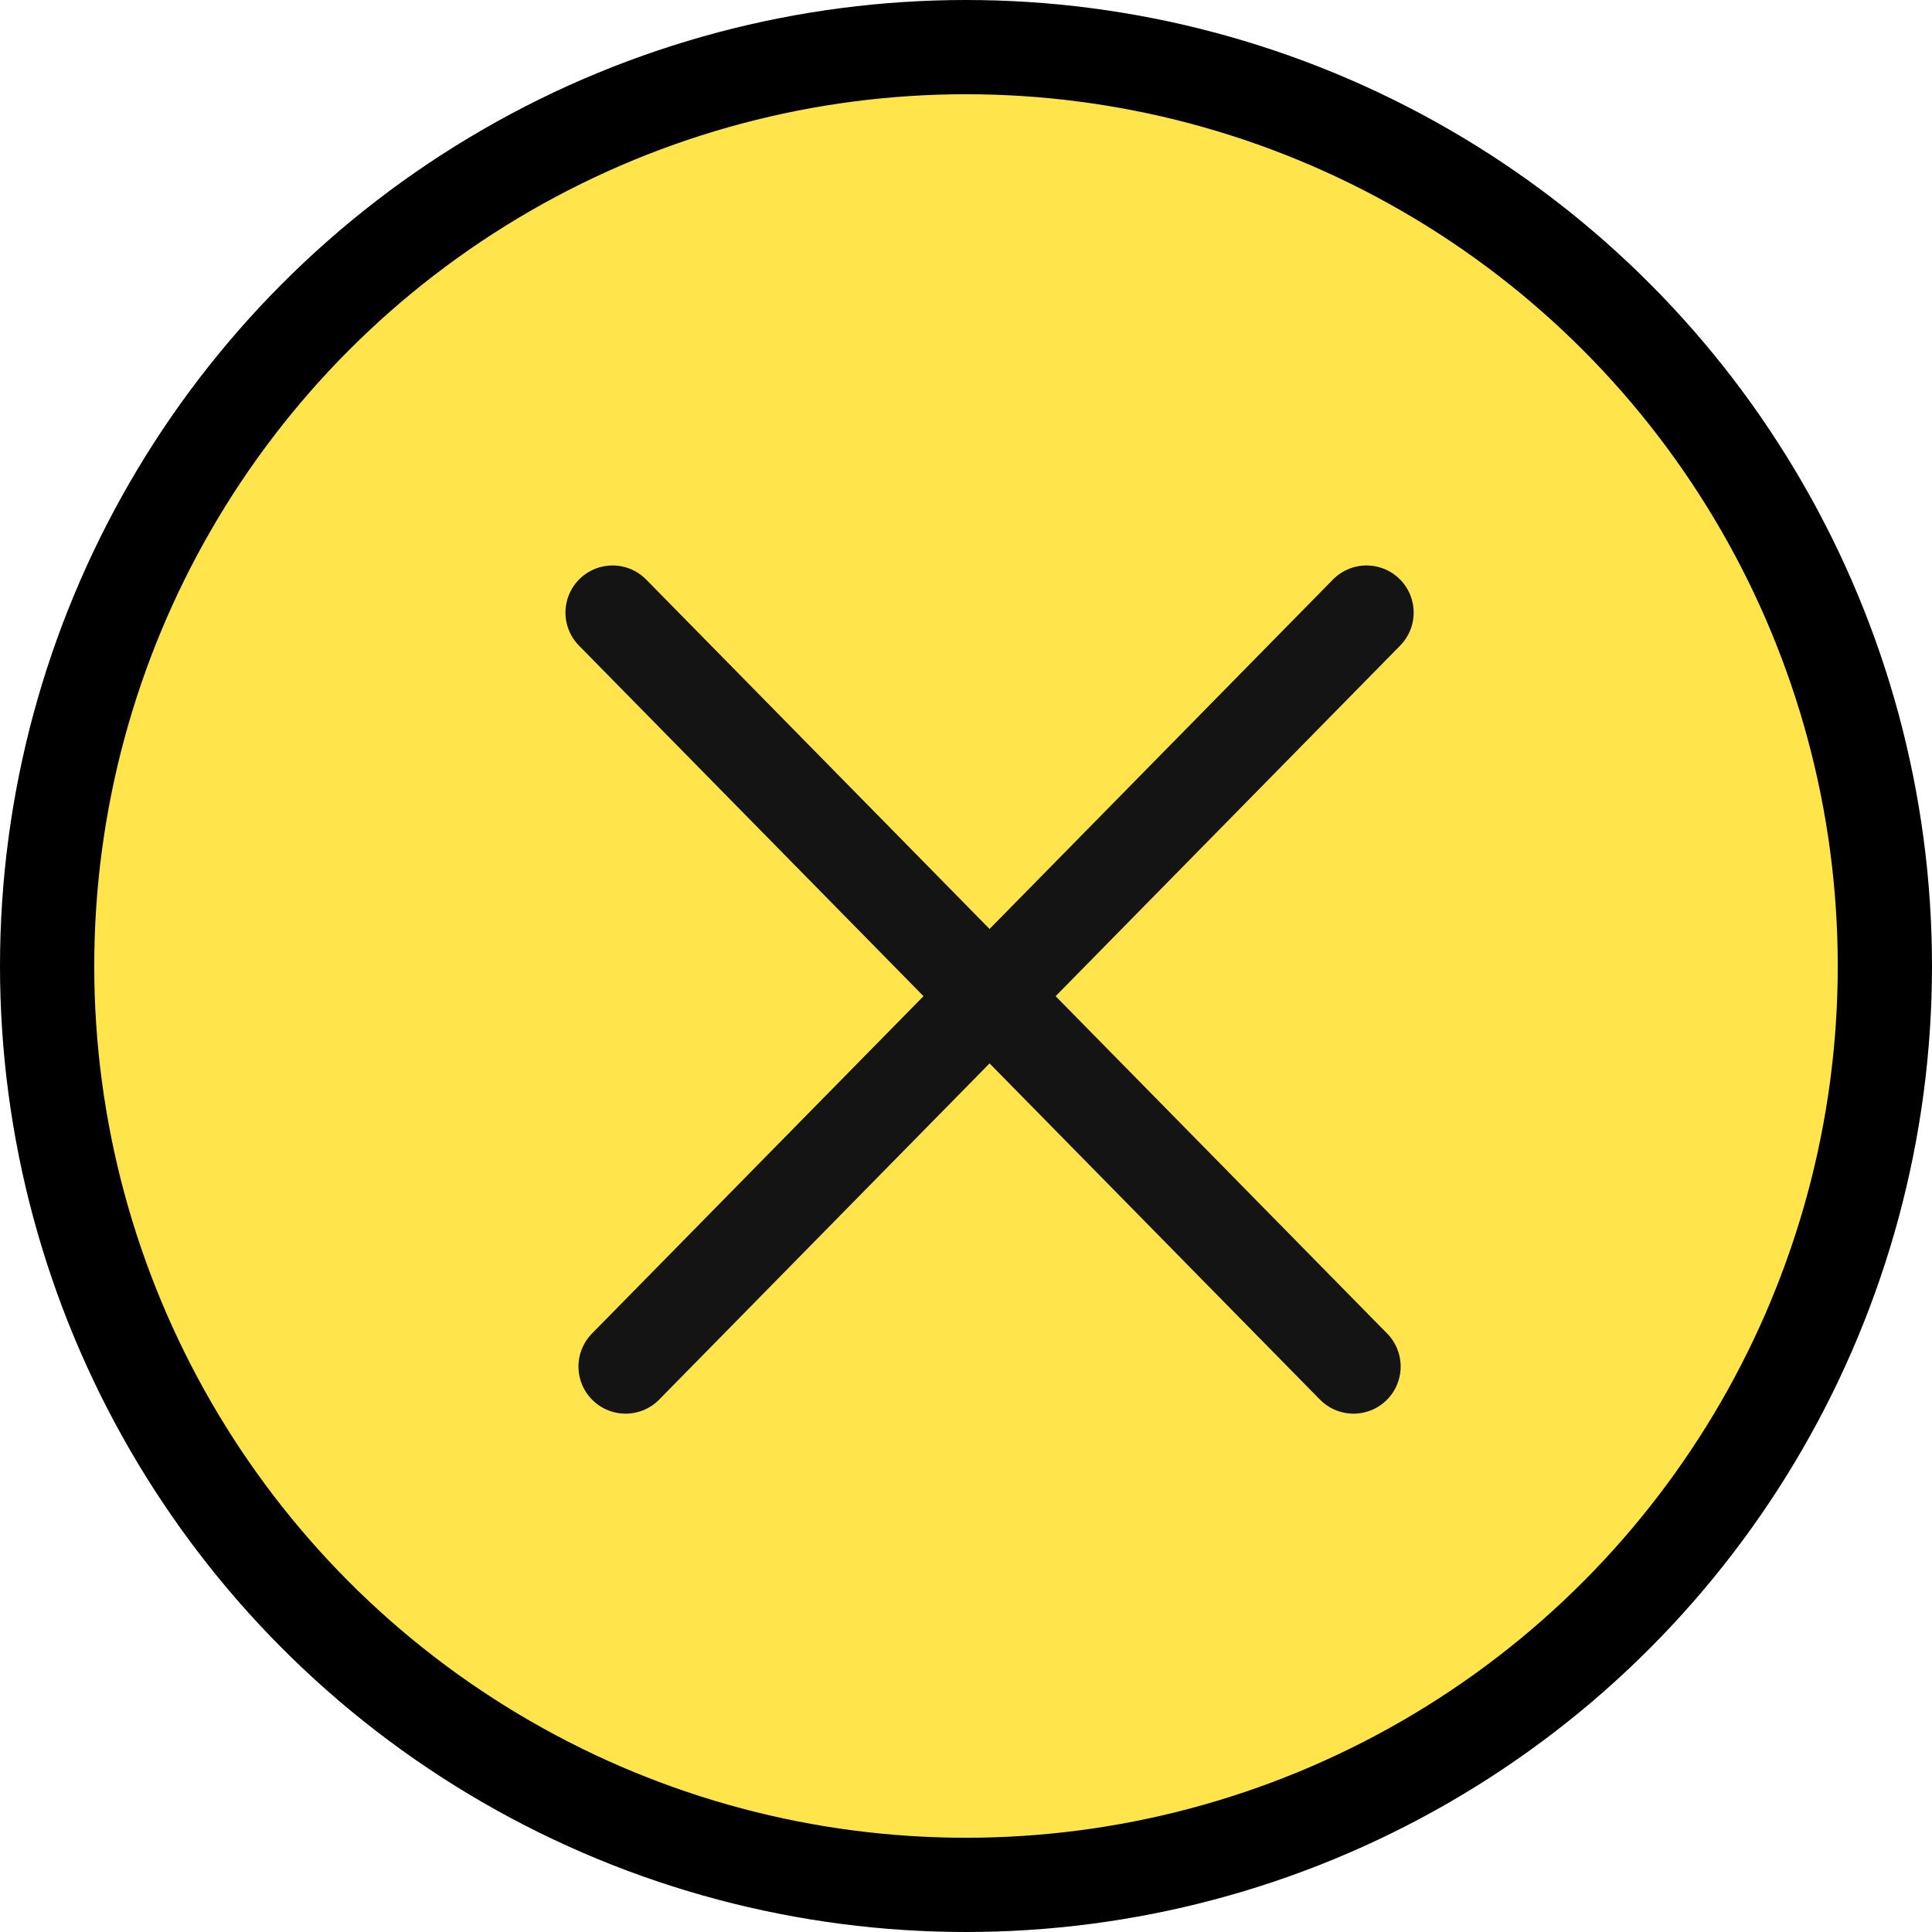
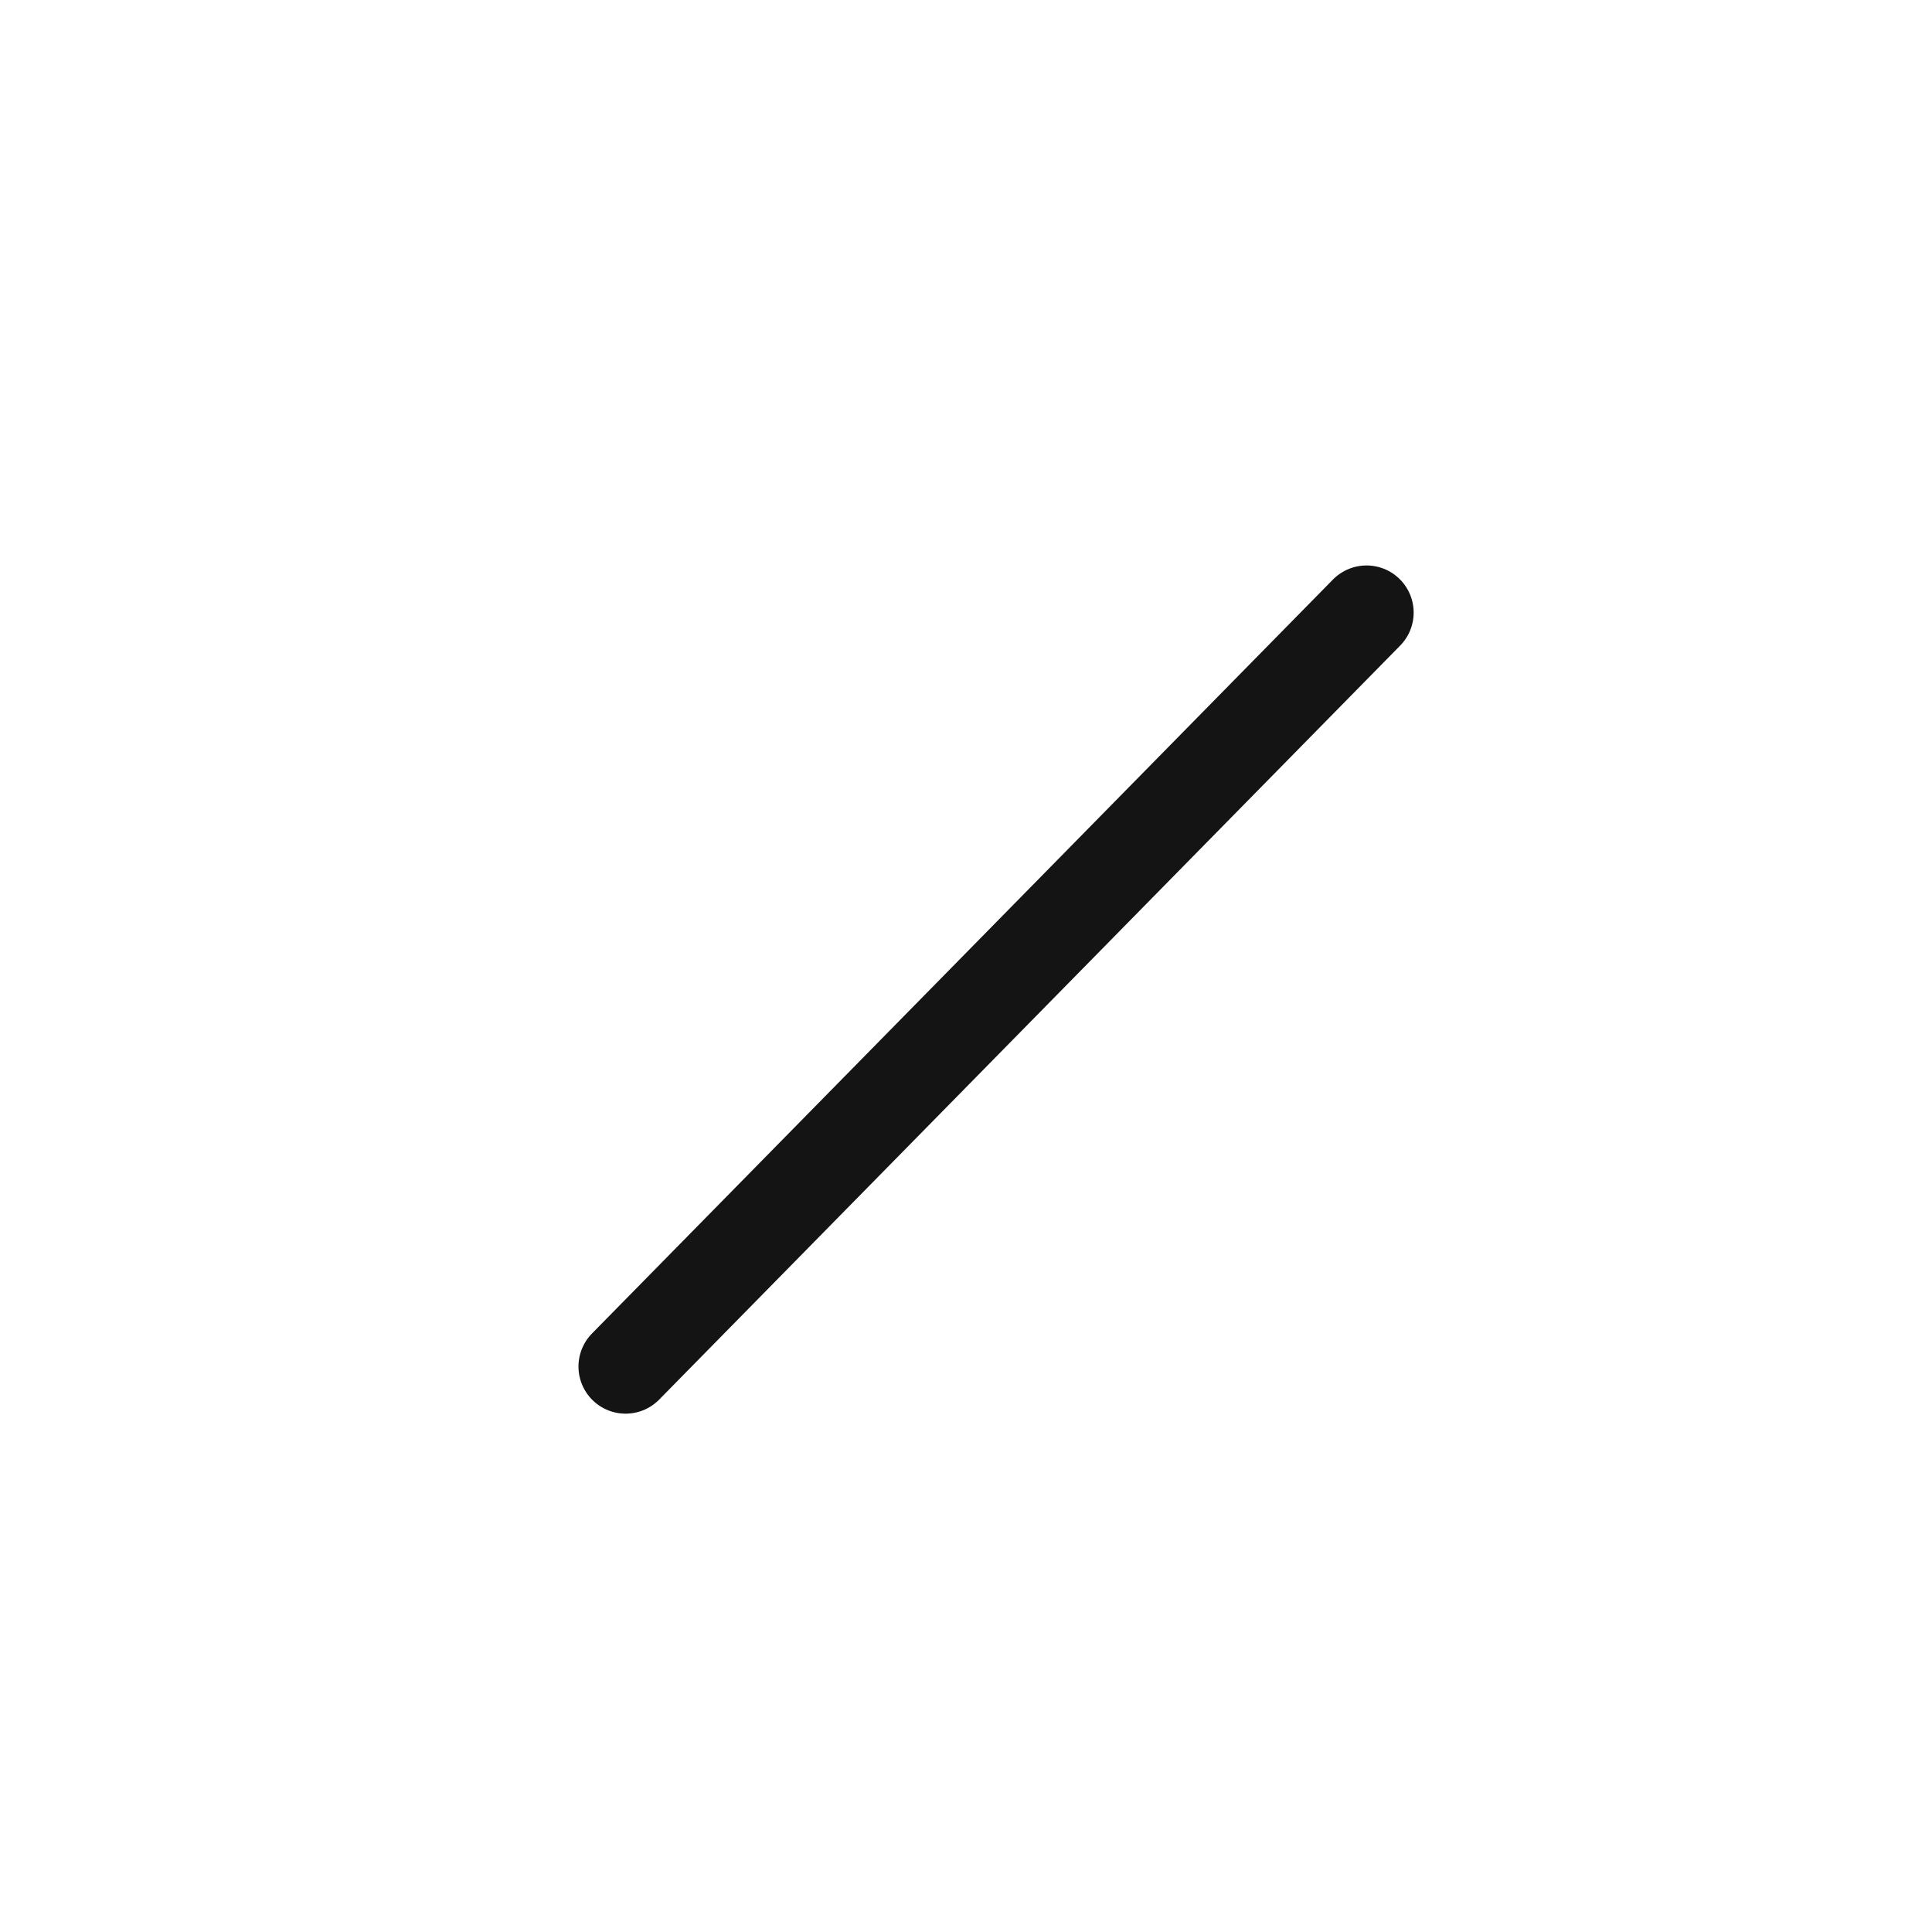
<svg xmlns="http://www.w3.org/2000/svg" width="41" height="41" viewBox="0 0 41 41" fill="none">
-   <circle cx="20.5" cy="20.5" r="19.5" fill="#FFE44B" stroke="black" stroke-width="2" />
-   <path d="M13 13L28.724 29" stroke="#141414" stroke-width="2" stroke-linecap="round" stroke-linejoin="round" />
  <path d="M29 13L13.276 29" stroke="#141414" stroke-width="2" stroke-linecap="round" stroke-linejoin="round" />
</svg>